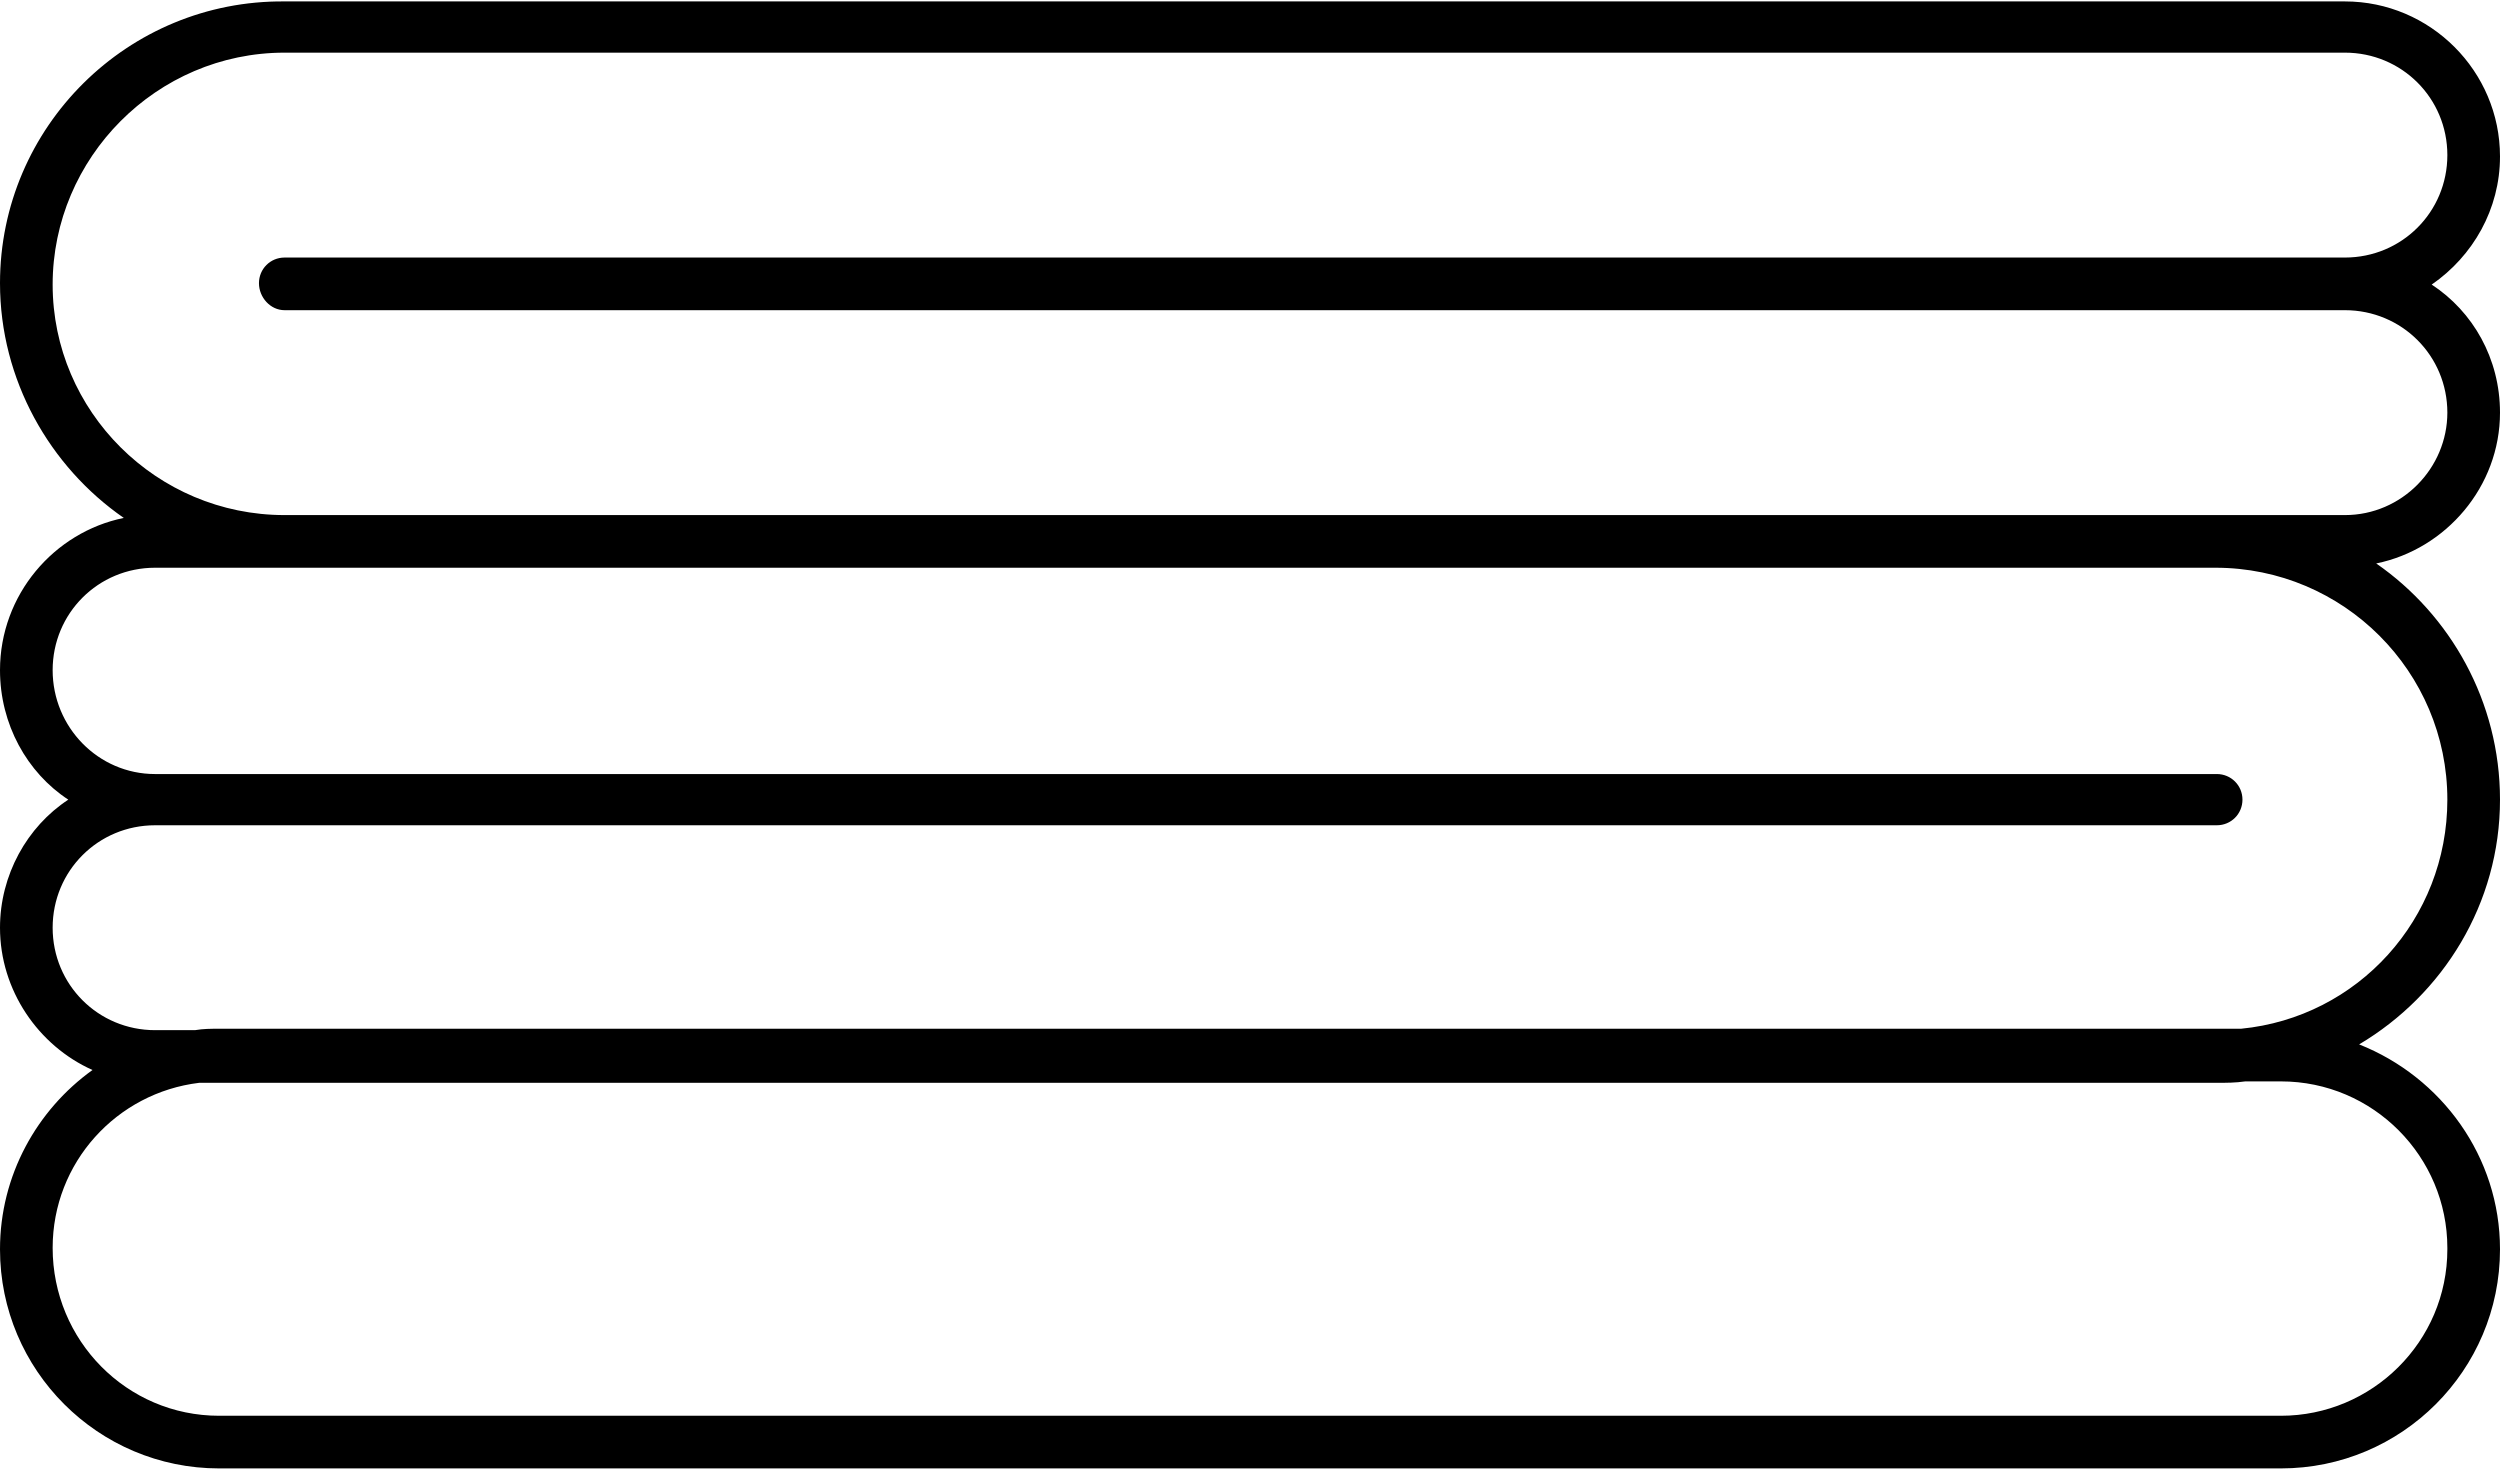
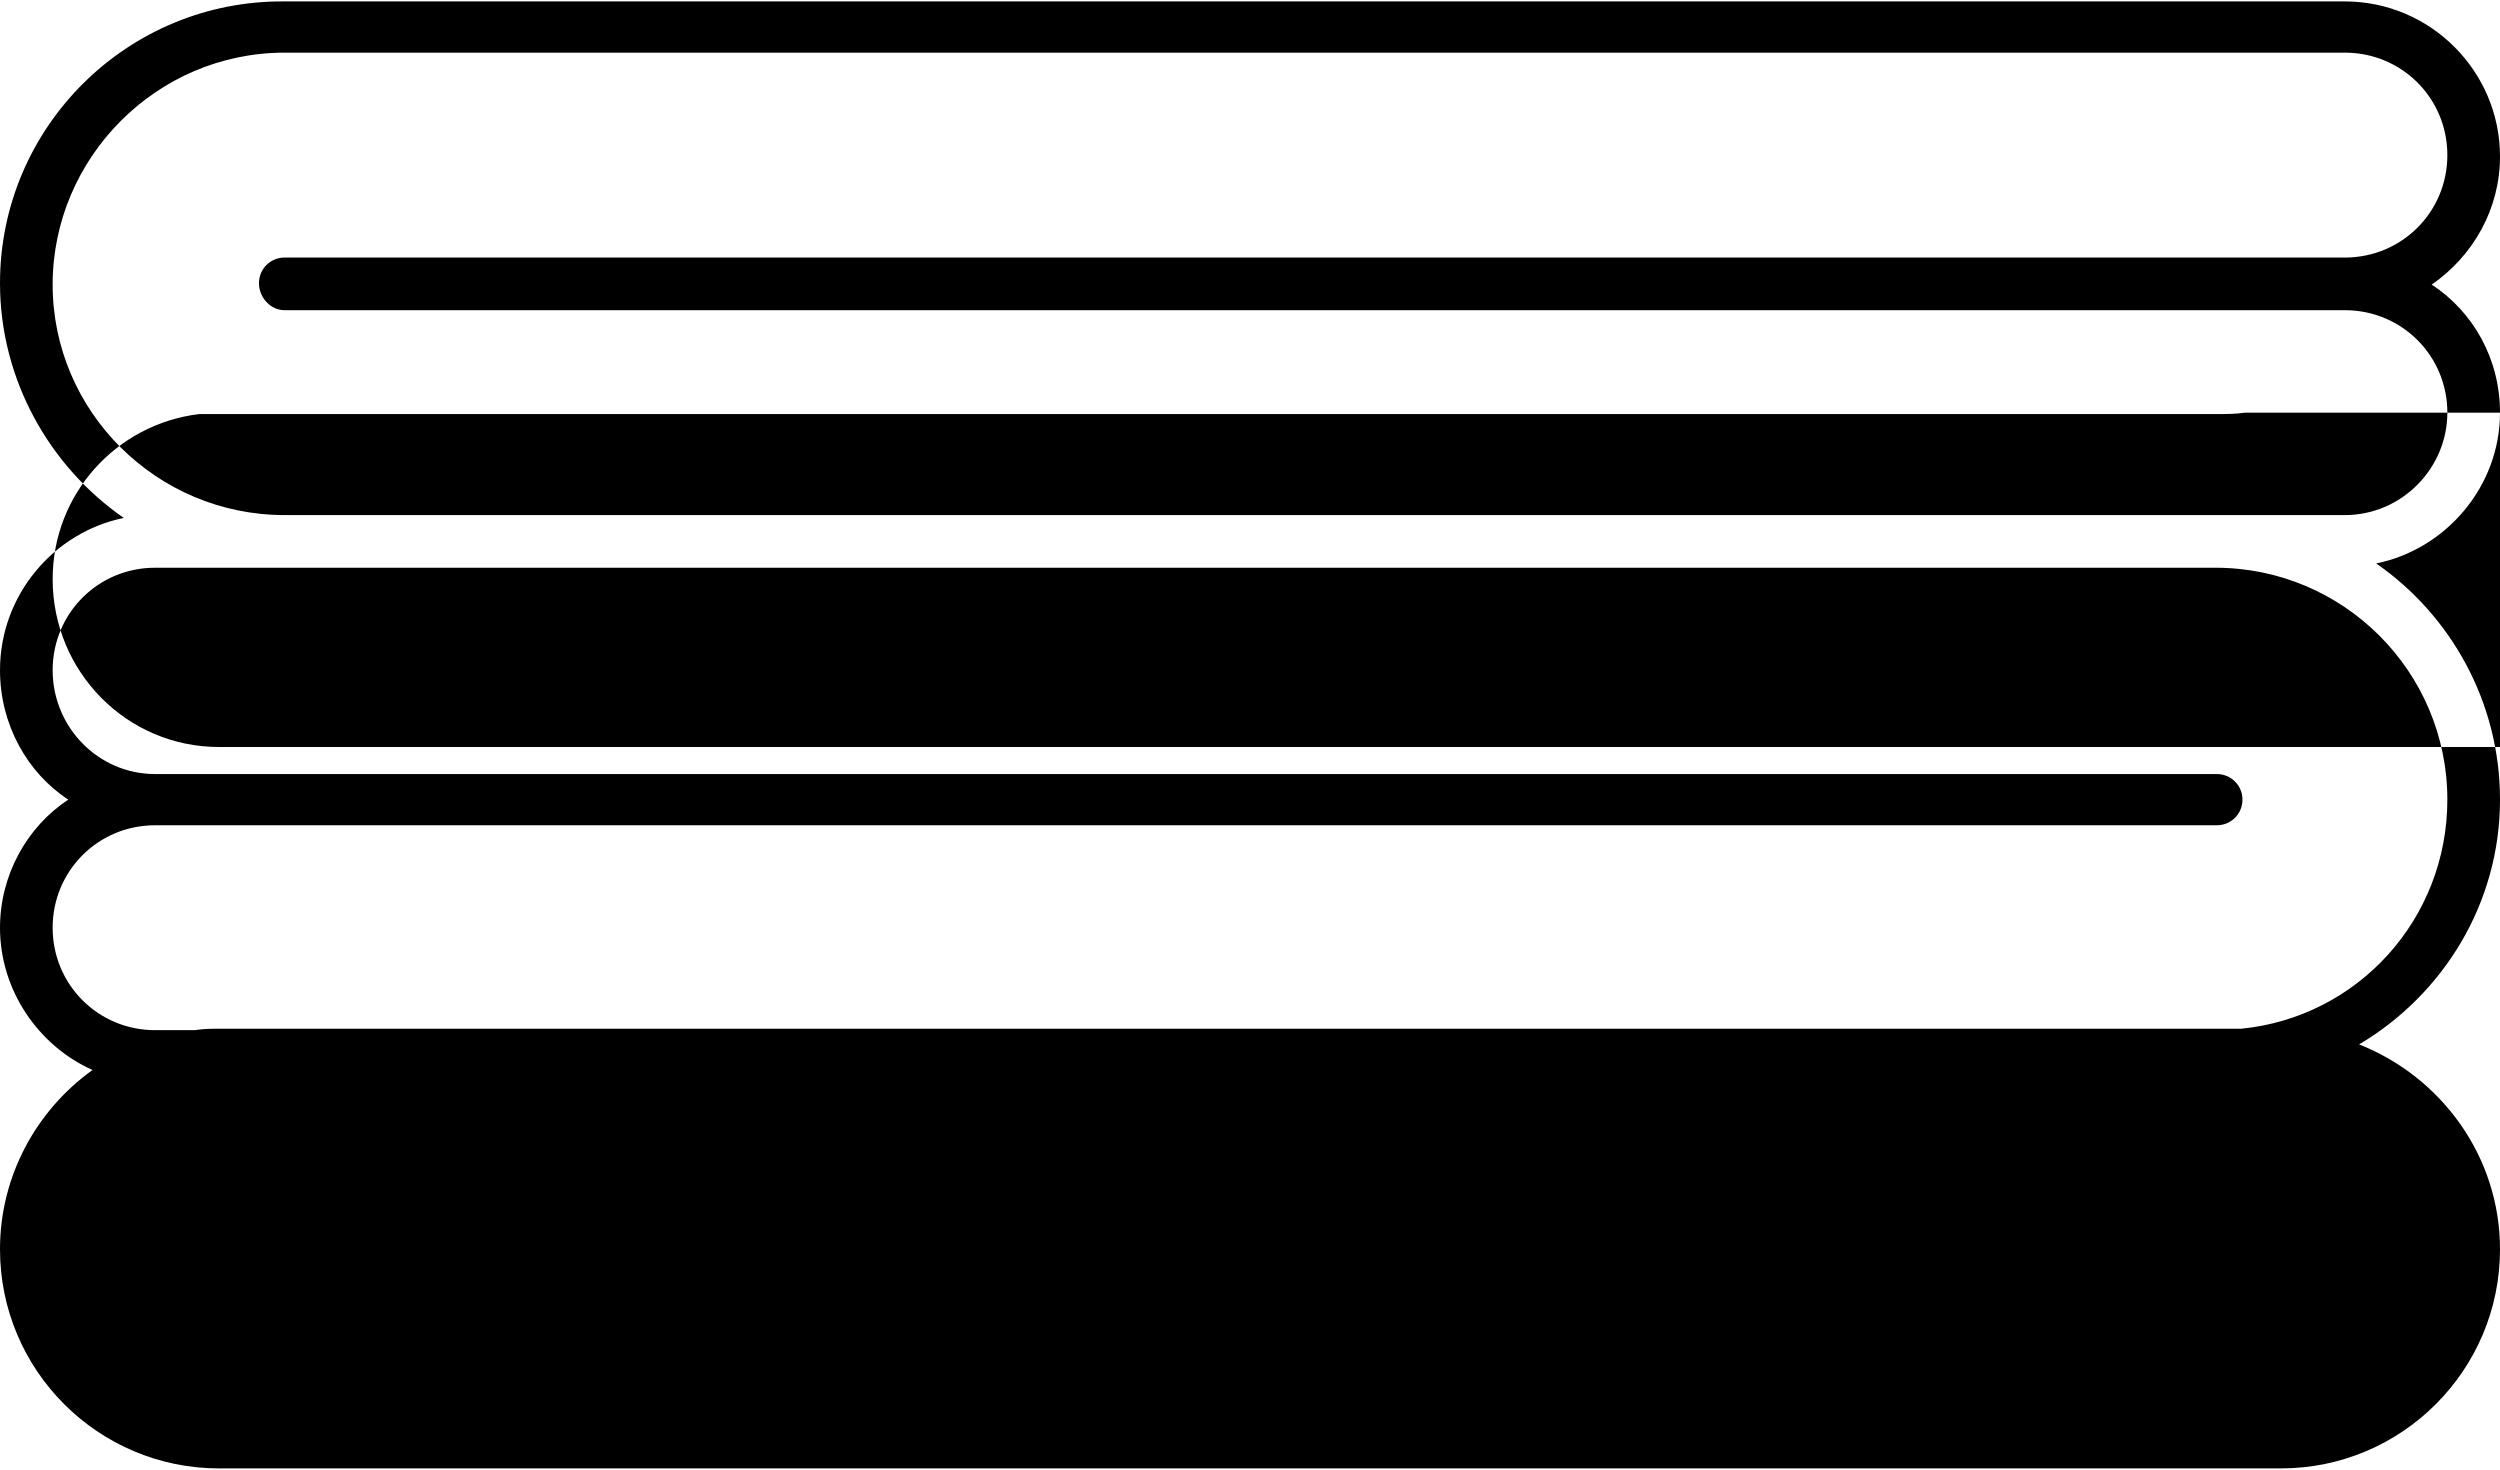
<svg xmlns="http://www.w3.org/2000/svg" version="1.1" id="final" x="0px" y="0px" viewBox="0 0 17.57 10.33" style="enable-background:new 0 0 17.57 10.33;" xml:space="preserve">
-   <path d="M17.57,2.9c0-0.38-0.19-0.71-0.48-0.9c0.29-0.2,0.48-0.53,0.48-0.9c0-0.6-0.49-1.09-1.09-1.09H2C0.9,0,0,0.89,0,1.99  c0,0.68,0.35,1.29,0.87,1.65C0.38,3.74,0,4.18,0,4.71c0,0.38,0.19,0.72,0.48,0.91C0.19,5.81,0,6.15,0,6.52c0,0.44,0.27,0.83,0.65,1  C0.26,7.8,0,8.26,0,8.78c0,0.85,0.69,1.54,1.54,1.54h14.49c0.85,0,1.54-0.69,1.54-1.54V8.78c0-0.65-0.41-1.21-0.99-1.44  c0.59-0.35,0.99-0.99,0.99-1.72c0-0.69-0.35-1.3-0.87-1.66C17.19,3.86,17.57,3.42,17.57,2.9z M16.03,7.6c0.65,0,1.17,0.53,1.17,1.17  v0.01c0,0.65-0.53,1.17-1.17,1.17H1.54c-0.65,0-1.17-0.53-1.17-1.18c0-0.6,0.45-1.09,1.03-1.16h14.18c0.07,0,0.13,0,0.2-0.01H16.03z   M17.2,5.62c0,0.84-0.63,1.53-1.45,1.61H1.54c-0.06,0-0.11,0-0.17,0.01H1.09c-0.4,0-0.72-0.32-0.72-0.72c0-0.4,0.32-0.72,0.72-0.72  h14.49c0.1,0,0.18-0.08,0.18-0.18s-0.08-0.18-0.18-0.18H1.09c-0.4,0-0.72-0.33-0.72-0.73c0-0.4,0.32-0.72,0.72-0.72H2h13.57  C16.47,3.99,17.2,4.72,17.2,5.62z M16.48,3.62h-0.9H2c-0.9,0-1.63-0.73-1.63-1.62S1.1,0.37,2,0.37h14.48c0.4,0,0.72,0.32,0.72,0.72  c0,0.4-0.32,0.72-0.72,0.72H2c-0.1,0-0.18,0.08-0.18,0.18S1.9,2.18,2,2.18h14.48c0.4,0,0.72,0.32,0.72,0.72  C17.2,3.29,16.88,3.62,16.48,3.62z" />
+   <path d="M17.57,2.9c0-0.38-0.19-0.71-0.48-0.9c0.29-0.2,0.48-0.53,0.48-0.9c0-0.6-0.49-1.09-1.09-1.09H2C0.9,0,0,0.89,0,1.99  c0,0.68,0.35,1.29,0.87,1.65C0.38,3.74,0,4.18,0,4.71c0,0.38,0.19,0.72,0.48,0.91C0.19,5.81,0,6.15,0,6.52c0,0.44,0.27,0.83,0.65,1  C0.26,7.8,0,8.26,0,8.78c0,0.85,0.69,1.54,1.54,1.54h14.49c0.85,0,1.54-0.69,1.54-1.54V8.78c0-0.65-0.41-1.21-0.99-1.44  c0.59-0.35,0.99-0.99,0.99-1.72c0-0.69-0.35-1.3-0.87-1.66C17.19,3.86,17.57,3.42,17.57,2.9z c0.65,0,1.17,0.53,1.17,1.17  v0.01c0,0.65-0.53,1.17-1.17,1.17H1.54c-0.65,0-1.17-0.53-1.17-1.18c0-0.6,0.45-1.09,1.03-1.16h14.18c0.07,0,0.13,0,0.2-0.01H16.03z   M17.2,5.62c0,0.84-0.63,1.53-1.45,1.61H1.54c-0.06,0-0.11,0-0.17,0.01H1.09c-0.4,0-0.72-0.32-0.72-0.72c0-0.4,0.32-0.72,0.72-0.72  h14.49c0.1,0,0.18-0.08,0.18-0.18s-0.08-0.18-0.18-0.18H1.09c-0.4,0-0.72-0.33-0.72-0.73c0-0.4,0.32-0.72,0.72-0.72H2h13.57  C16.47,3.99,17.2,4.72,17.2,5.62z M16.48,3.62h-0.9H2c-0.9,0-1.63-0.73-1.63-1.62S1.1,0.37,2,0.37h14.48c0.4,0,0.72,0.32,0.72,0.72  c0,0.4-0.32,0.72-0.72,0.72H2c-0.1,0-0.18,0.08-0.18,0.18S1.9,2.18,2,2.18h14.48c0.4,0,0.72,0.32,0.72,0.72  C17.2,3.29,16.88,3.62,16.48,3.62z" />
</svg>